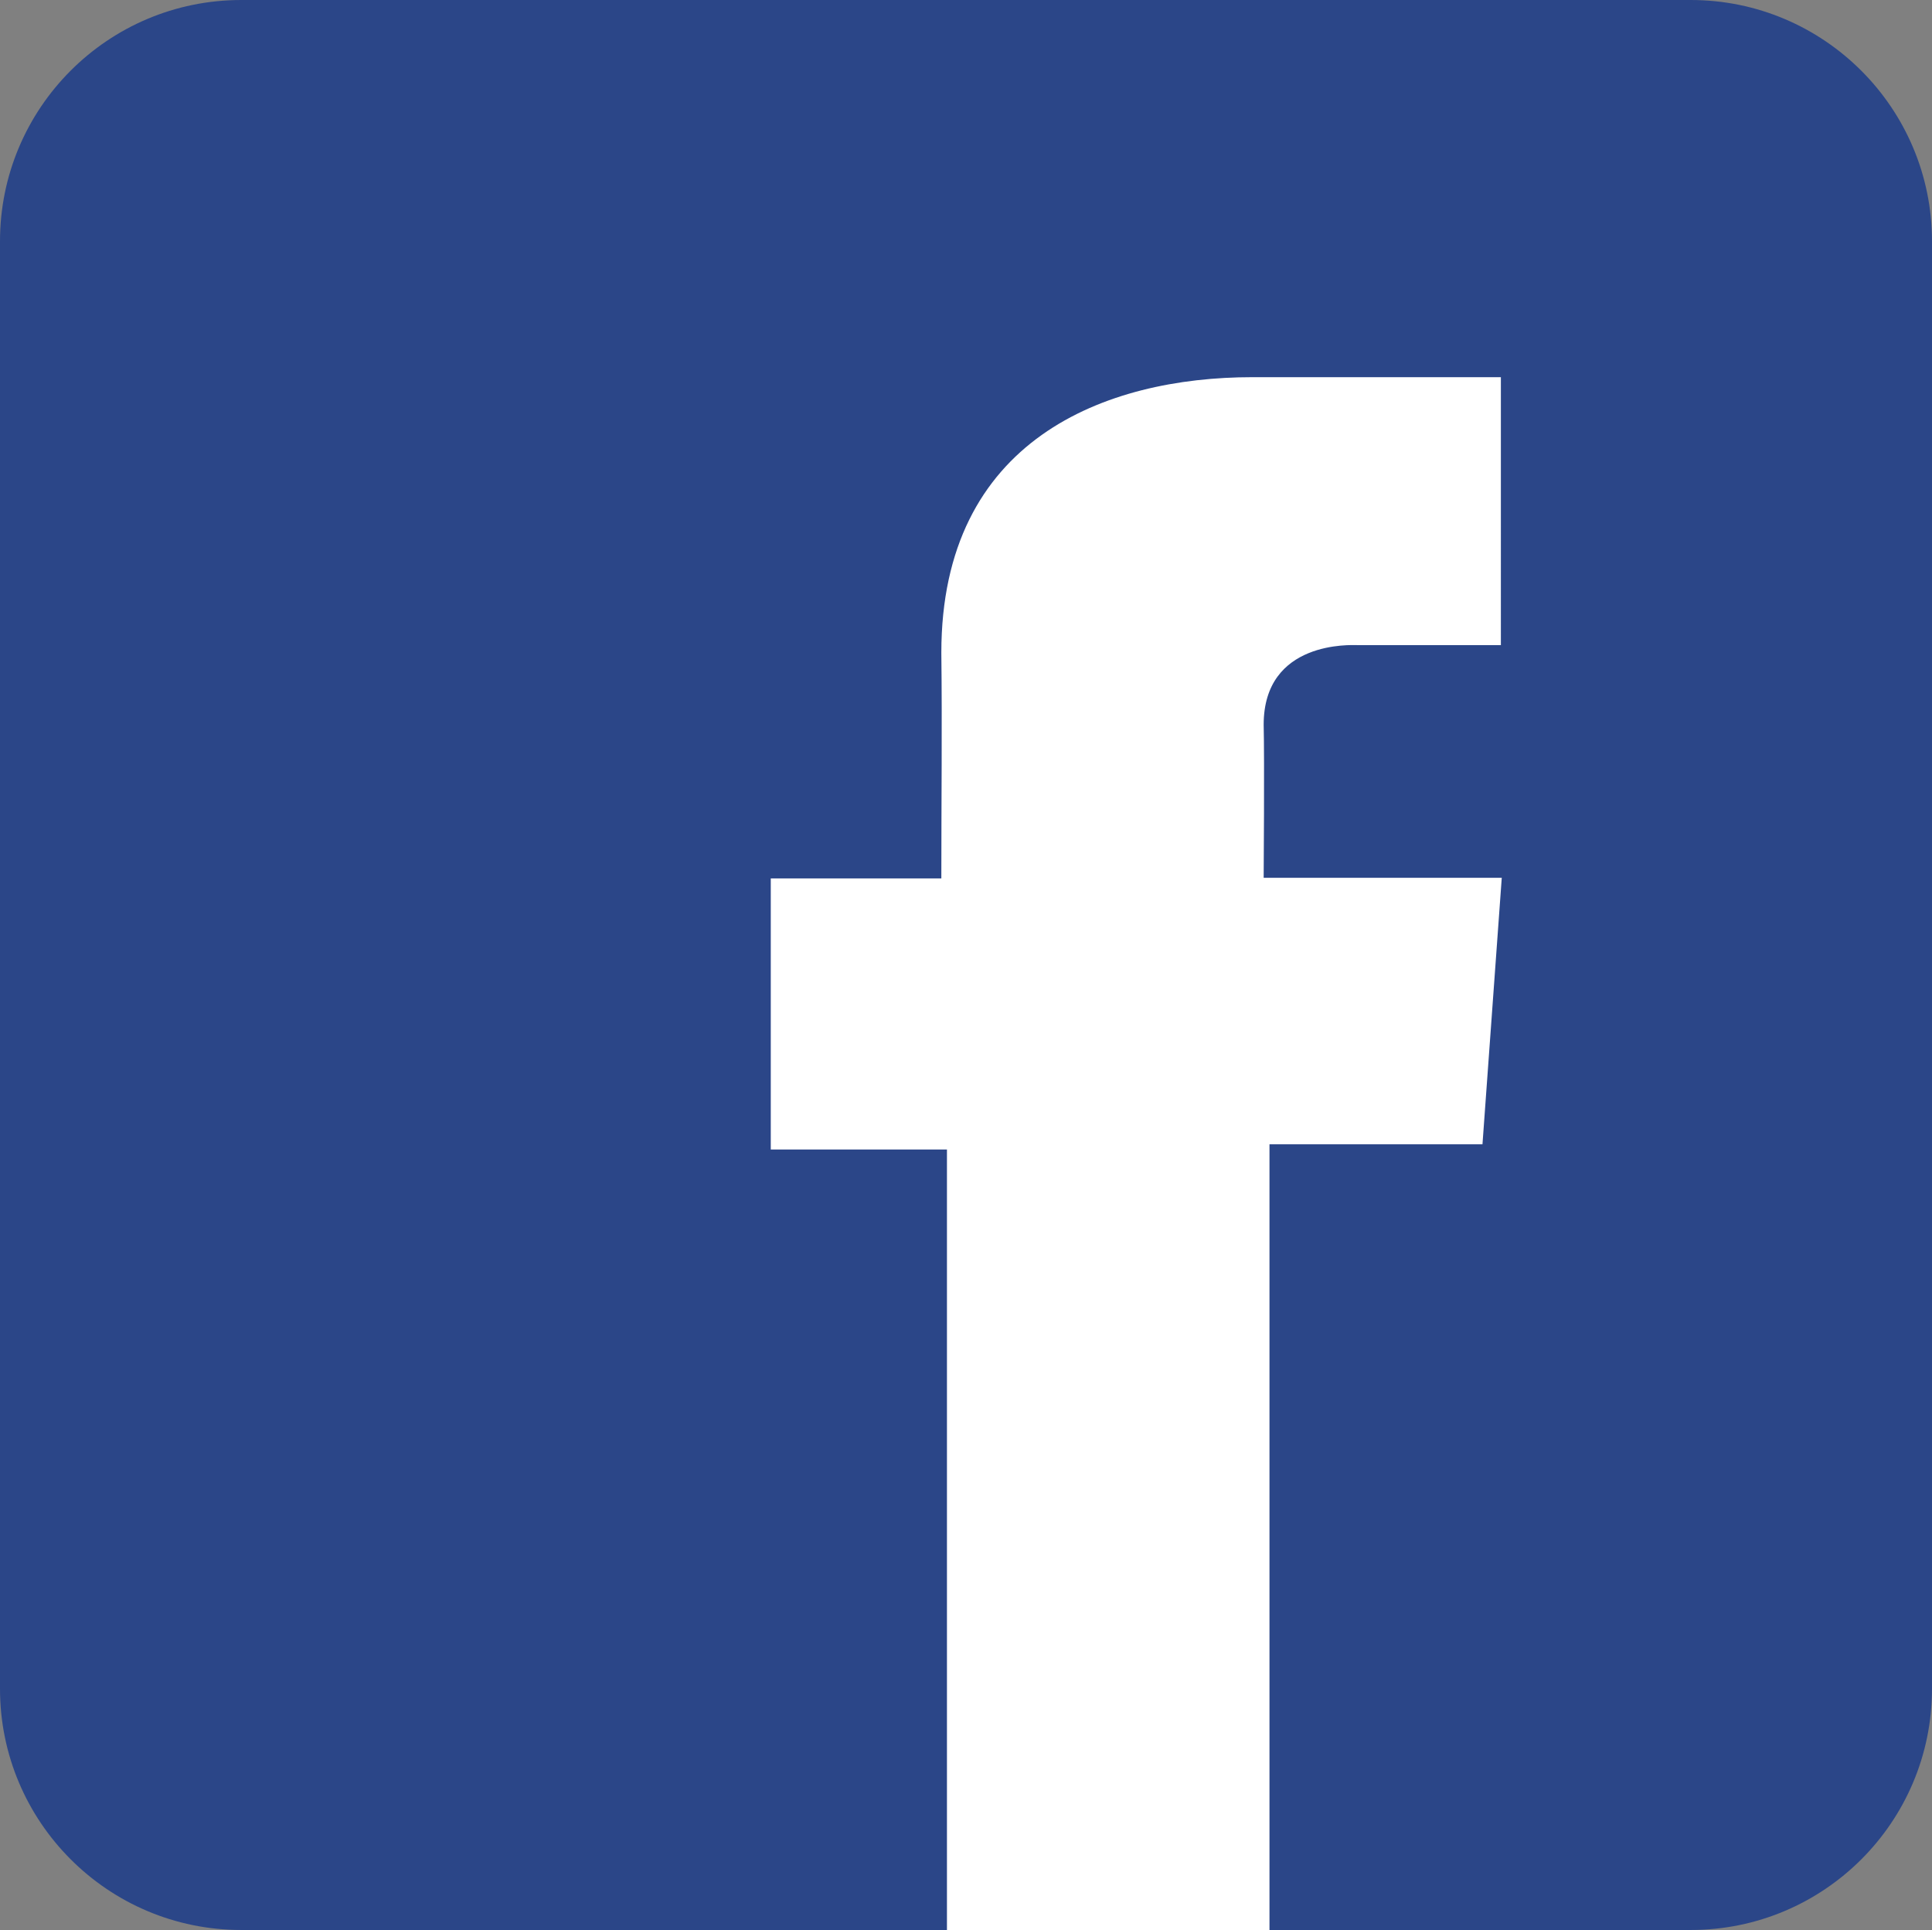
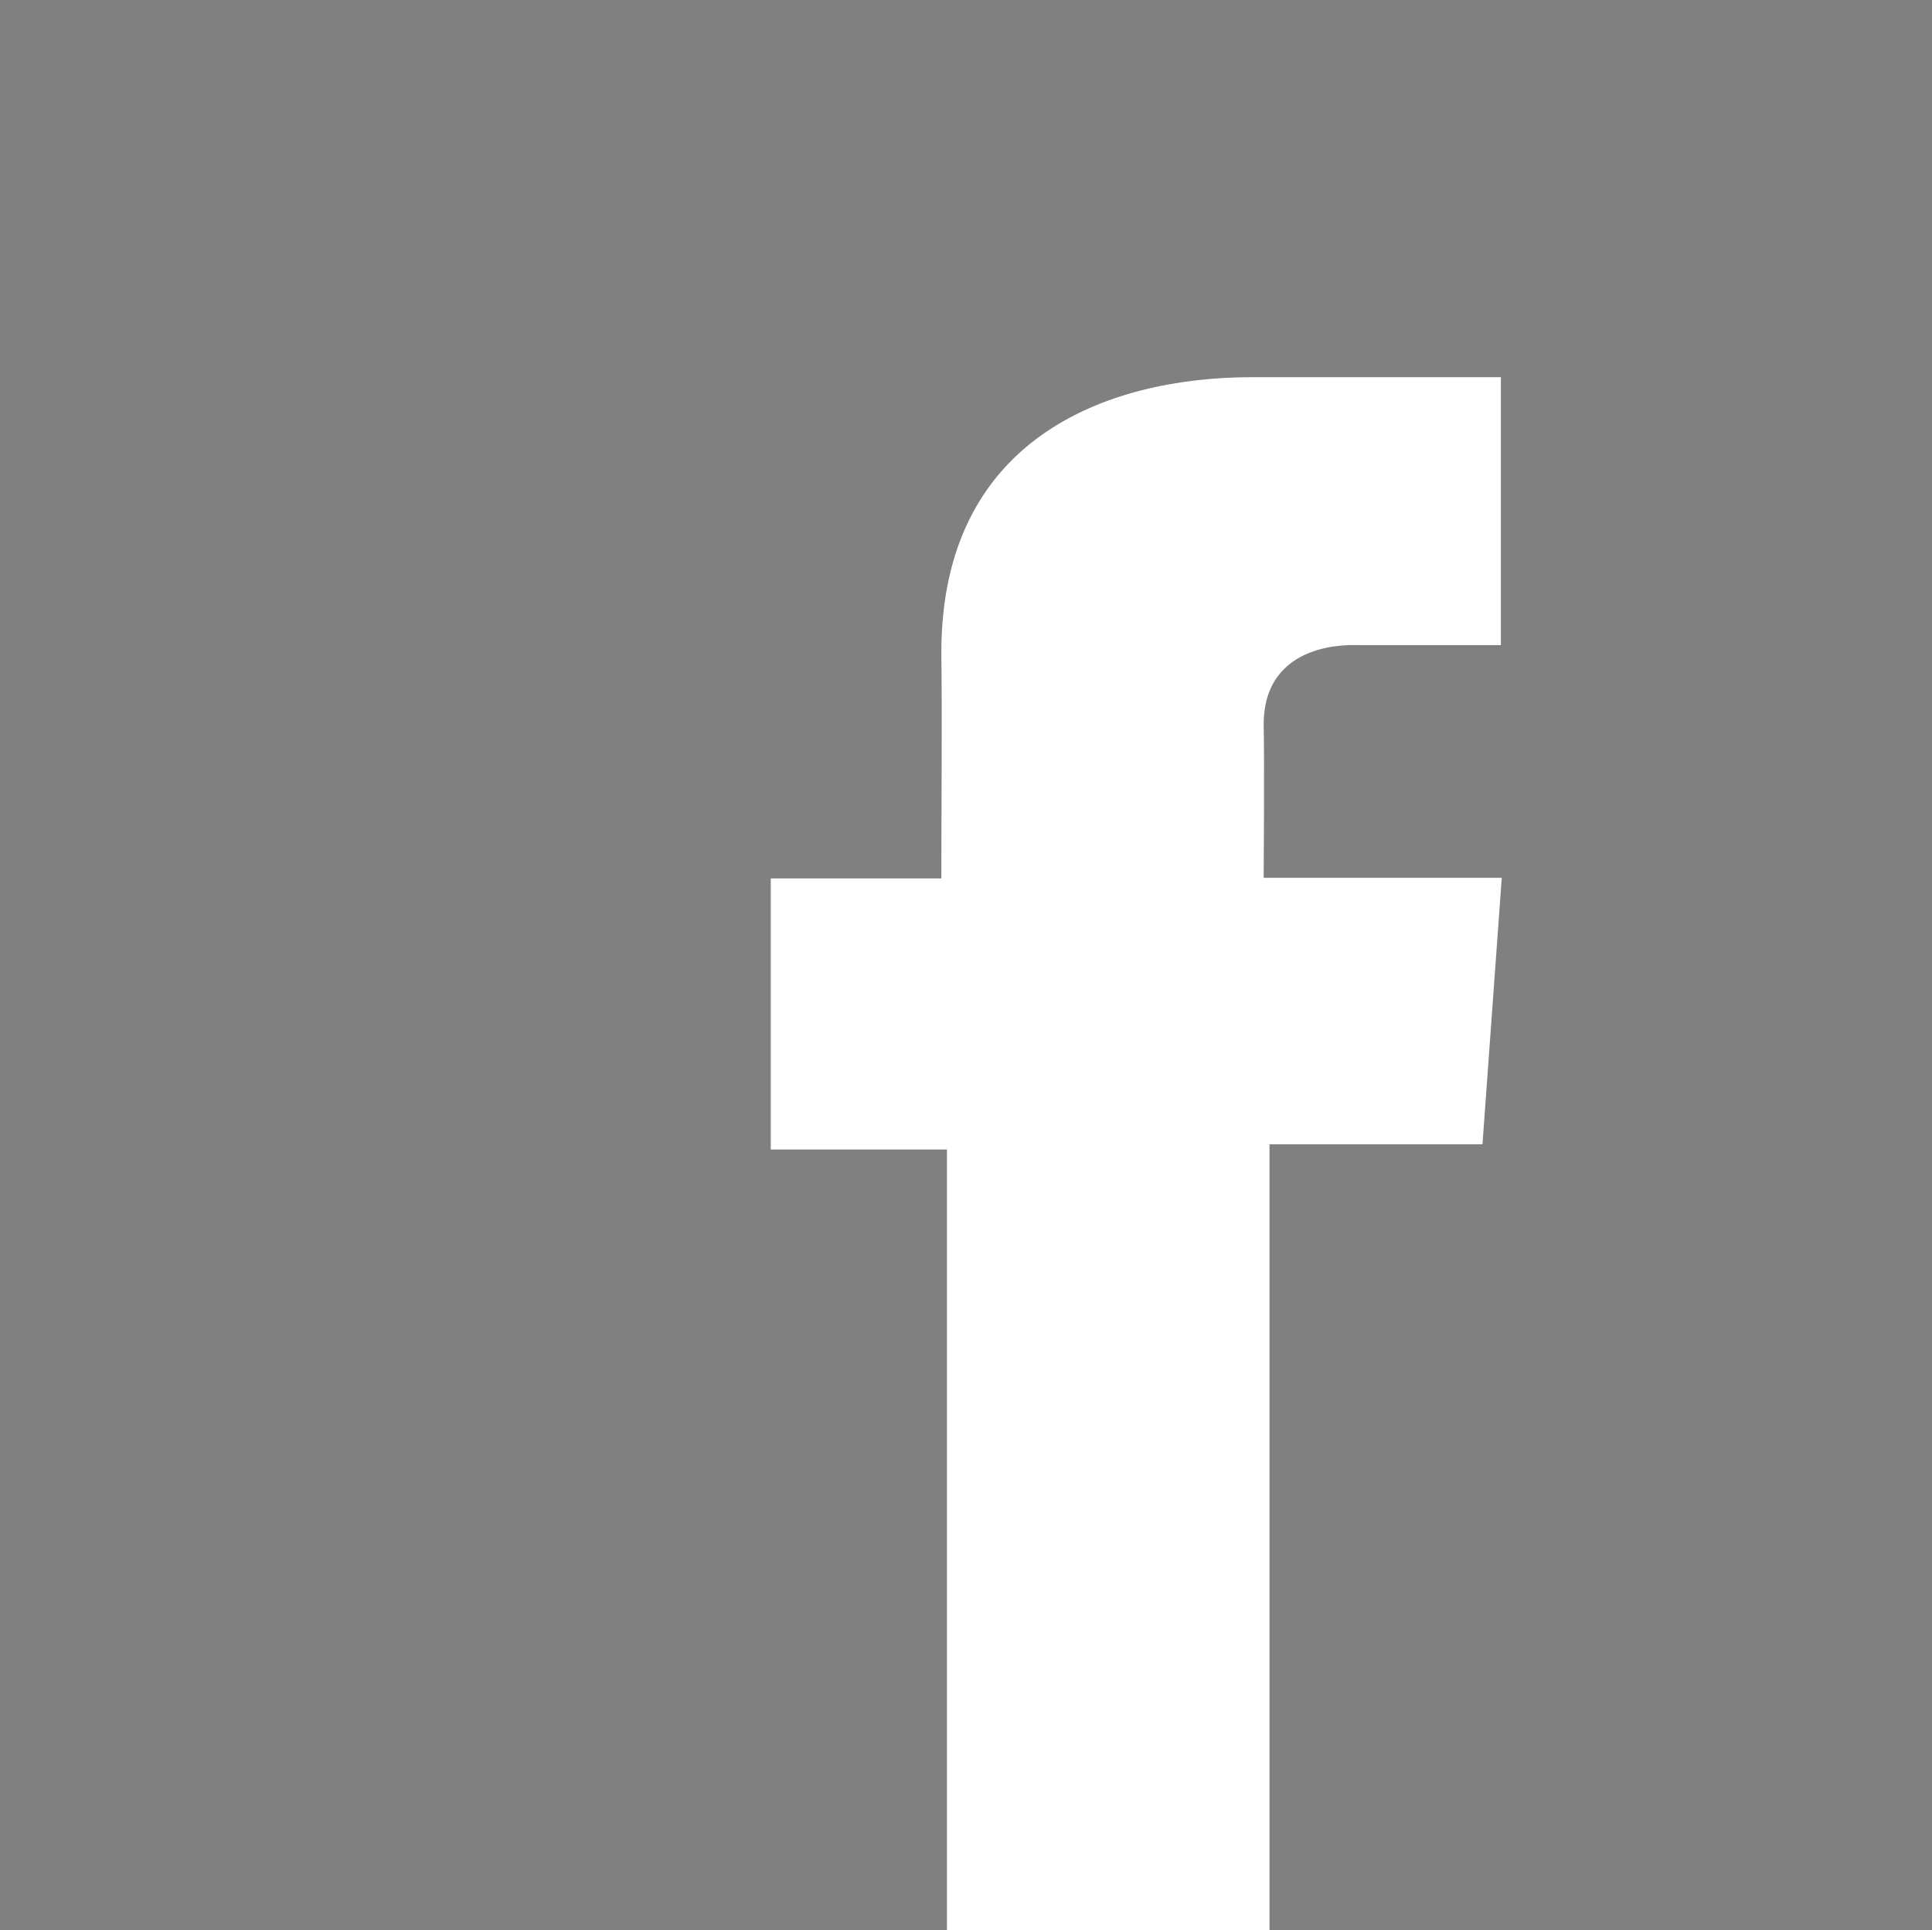
<svg xmlns="http://www.w3.org/2000/svg" version="1.1" id="Layer_1" x="0px" y="0px" width="28.555px" height="28.533px" viewBox="0 0 28.555 28.533" enable-background="new 0 0 28.555 28.533" xml:space="preserve">
  <rect x="0" y="0" width="28.555" height="28.533" fill="#808080" stroke="none" />
  <g id="down_arrow" />
  <g>
-     <path fill="#2B4688" d="M28.555,24.965c0,1.971-1.596,3.567-3.567,3.567H3.567c-1.974,0-3.567-1.6-3.567-3.567V3.567  C0,1.599,1.593,0,3.567,0h21.421c1.971,0,3.567,1.6,3.567,3.567V24.965z" />
    <path fill="#FFFFFF" d="M22.176,5.576c0,0-2.198,0-3.666,0c-2.172,0-4.597,0.92-4.597,4.073c0.013,1.1,0,2.153,0,3.337h-2.521  v4.008h2.604v11.539h4.767V16.917h3.148l0.285-3.94h-3.519c0,0,0.013-1.755,0-2.263c0-1.251,1.305-1.177,1.382-1.177  c0.617,0,1.814,0,2.124,0V5.576H22.176z" />
  </g>
</svg>